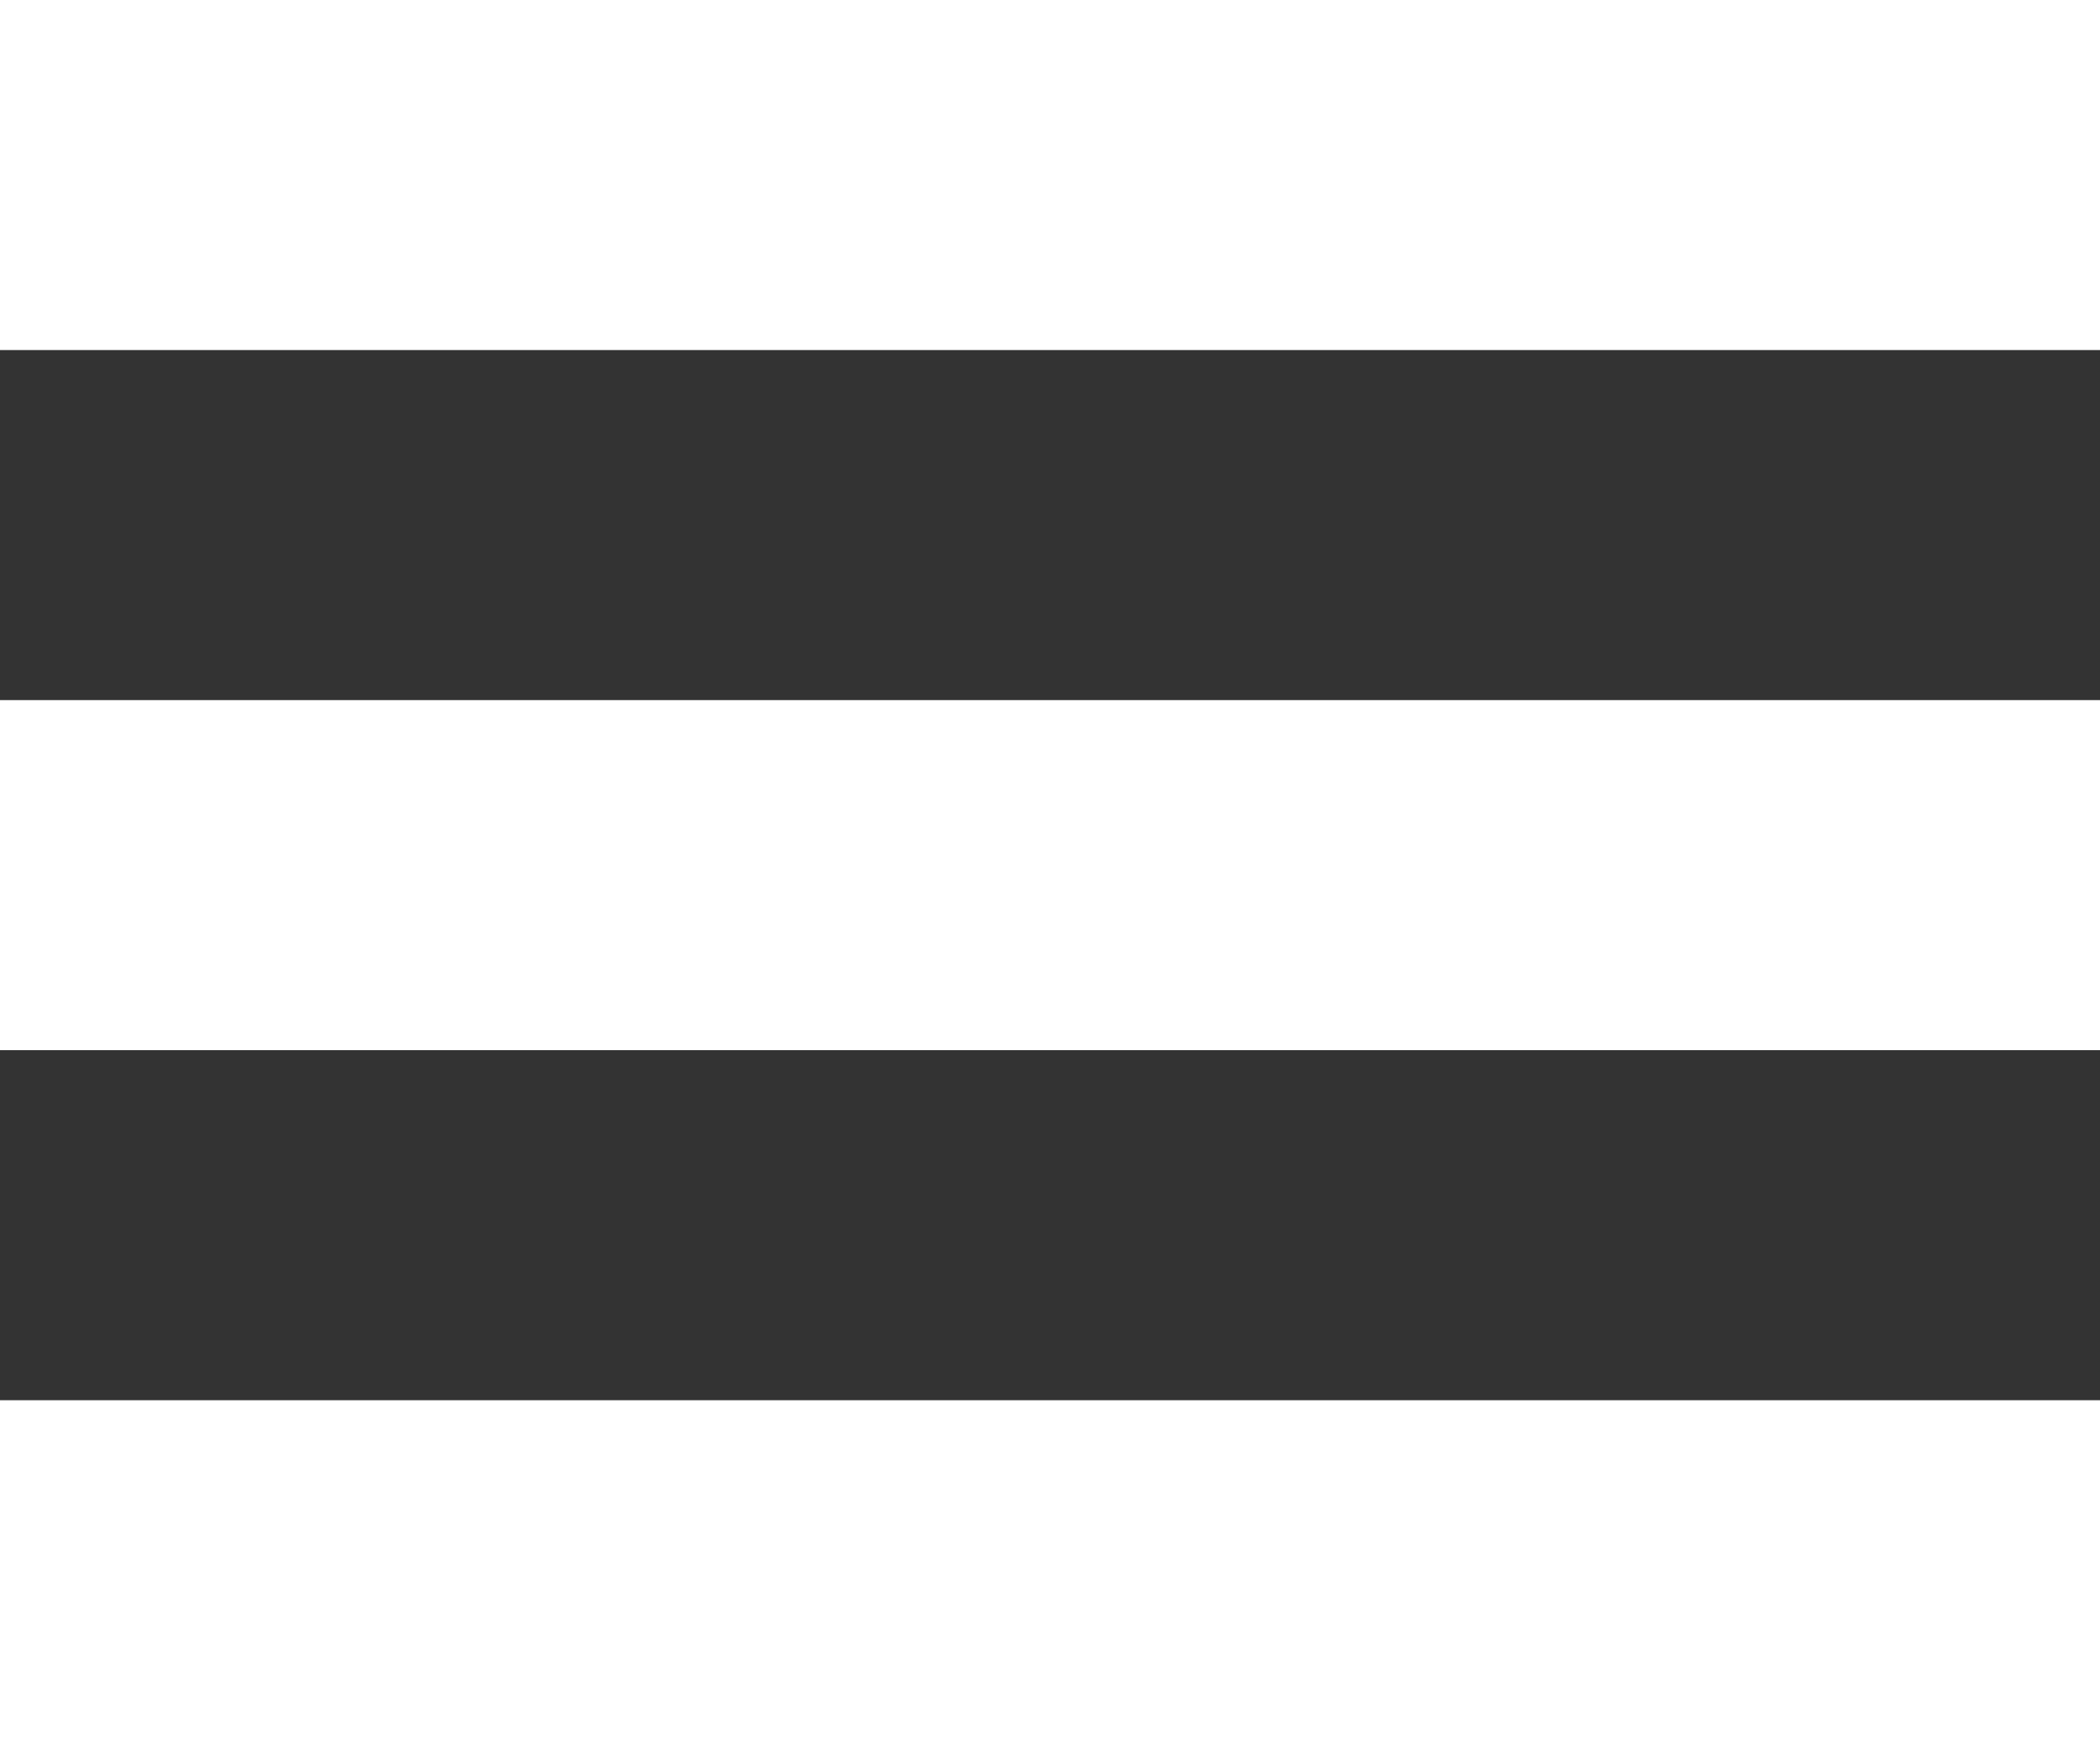
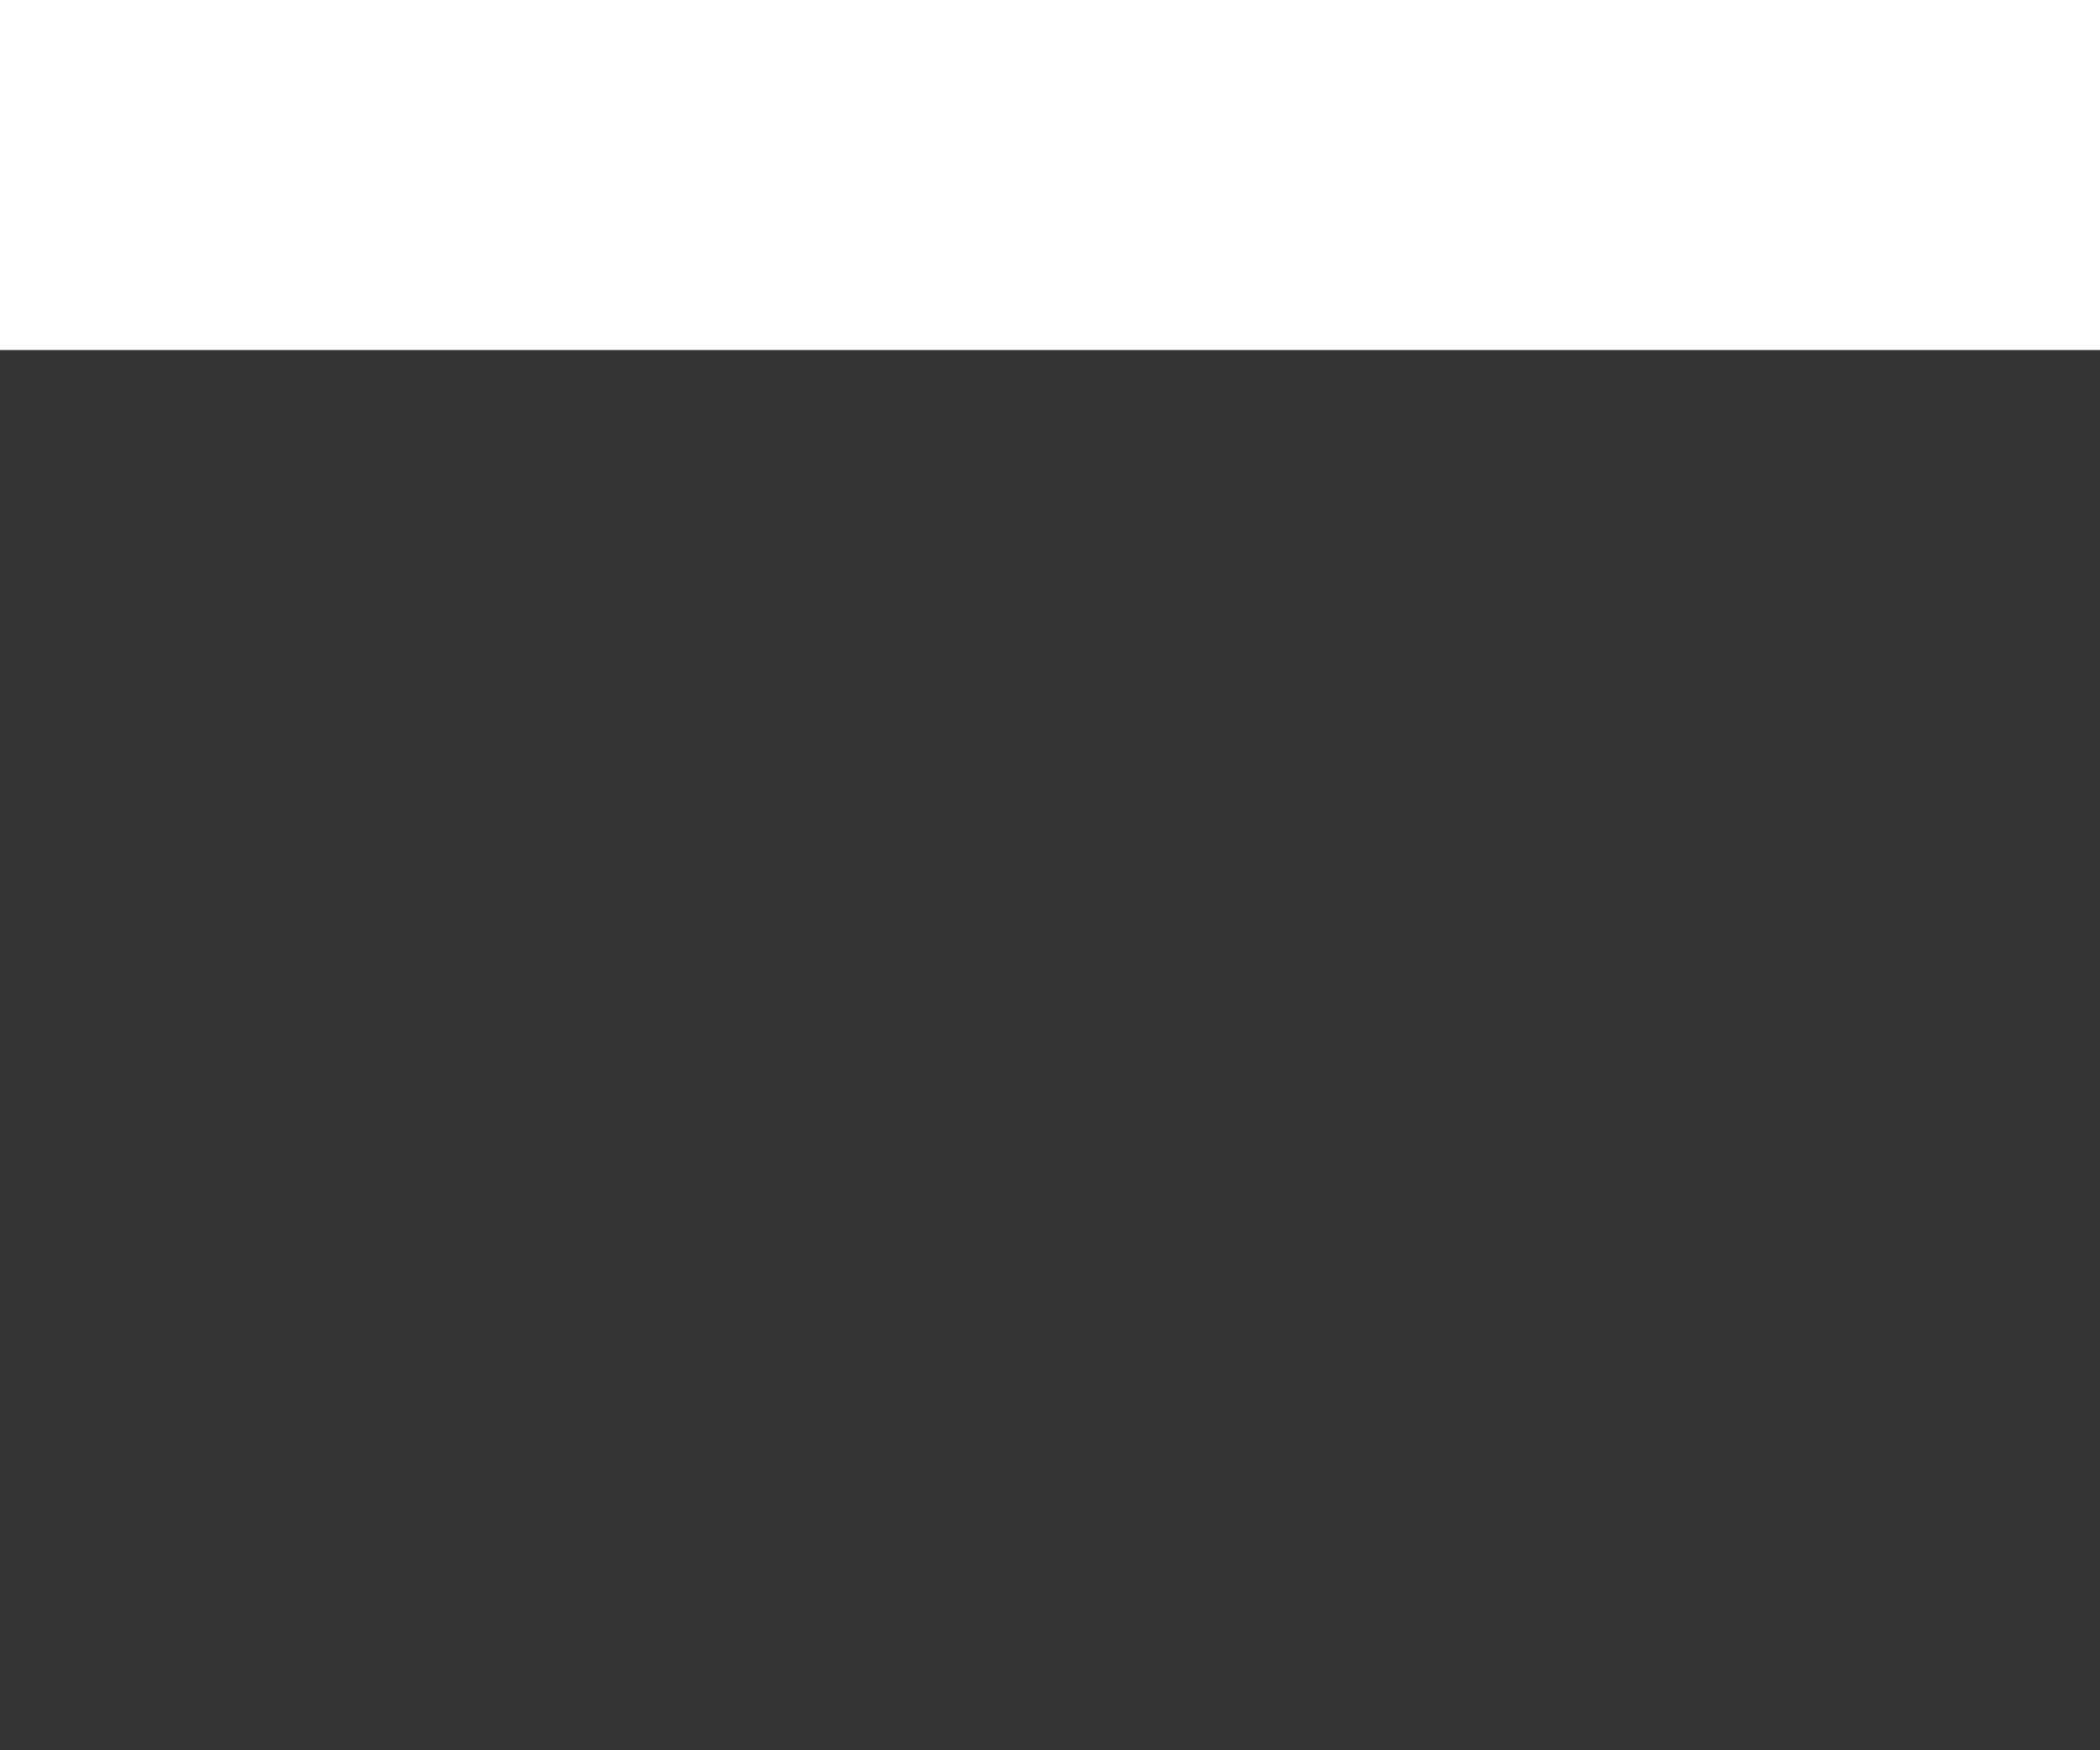
<svg xmlns="http://www.w3.org/2000/svg" width="30" height="25" viewBox="0 0 30 25" fill="none">
  <rect x="0" y="0" width="30" height="25" fill="#333333" stroke="none" />
  <g id="Hamburgermenu">
    <rect id="Rectangle 77" width="30" height="5" fill="white" />
-     <rect id="Rectangle 78" y="10" width="30" height="5" fill="white" />
-     <rect id="Rectangle 79" y="20" width="30" height="5" fill="white" />
  </g>
</svg>